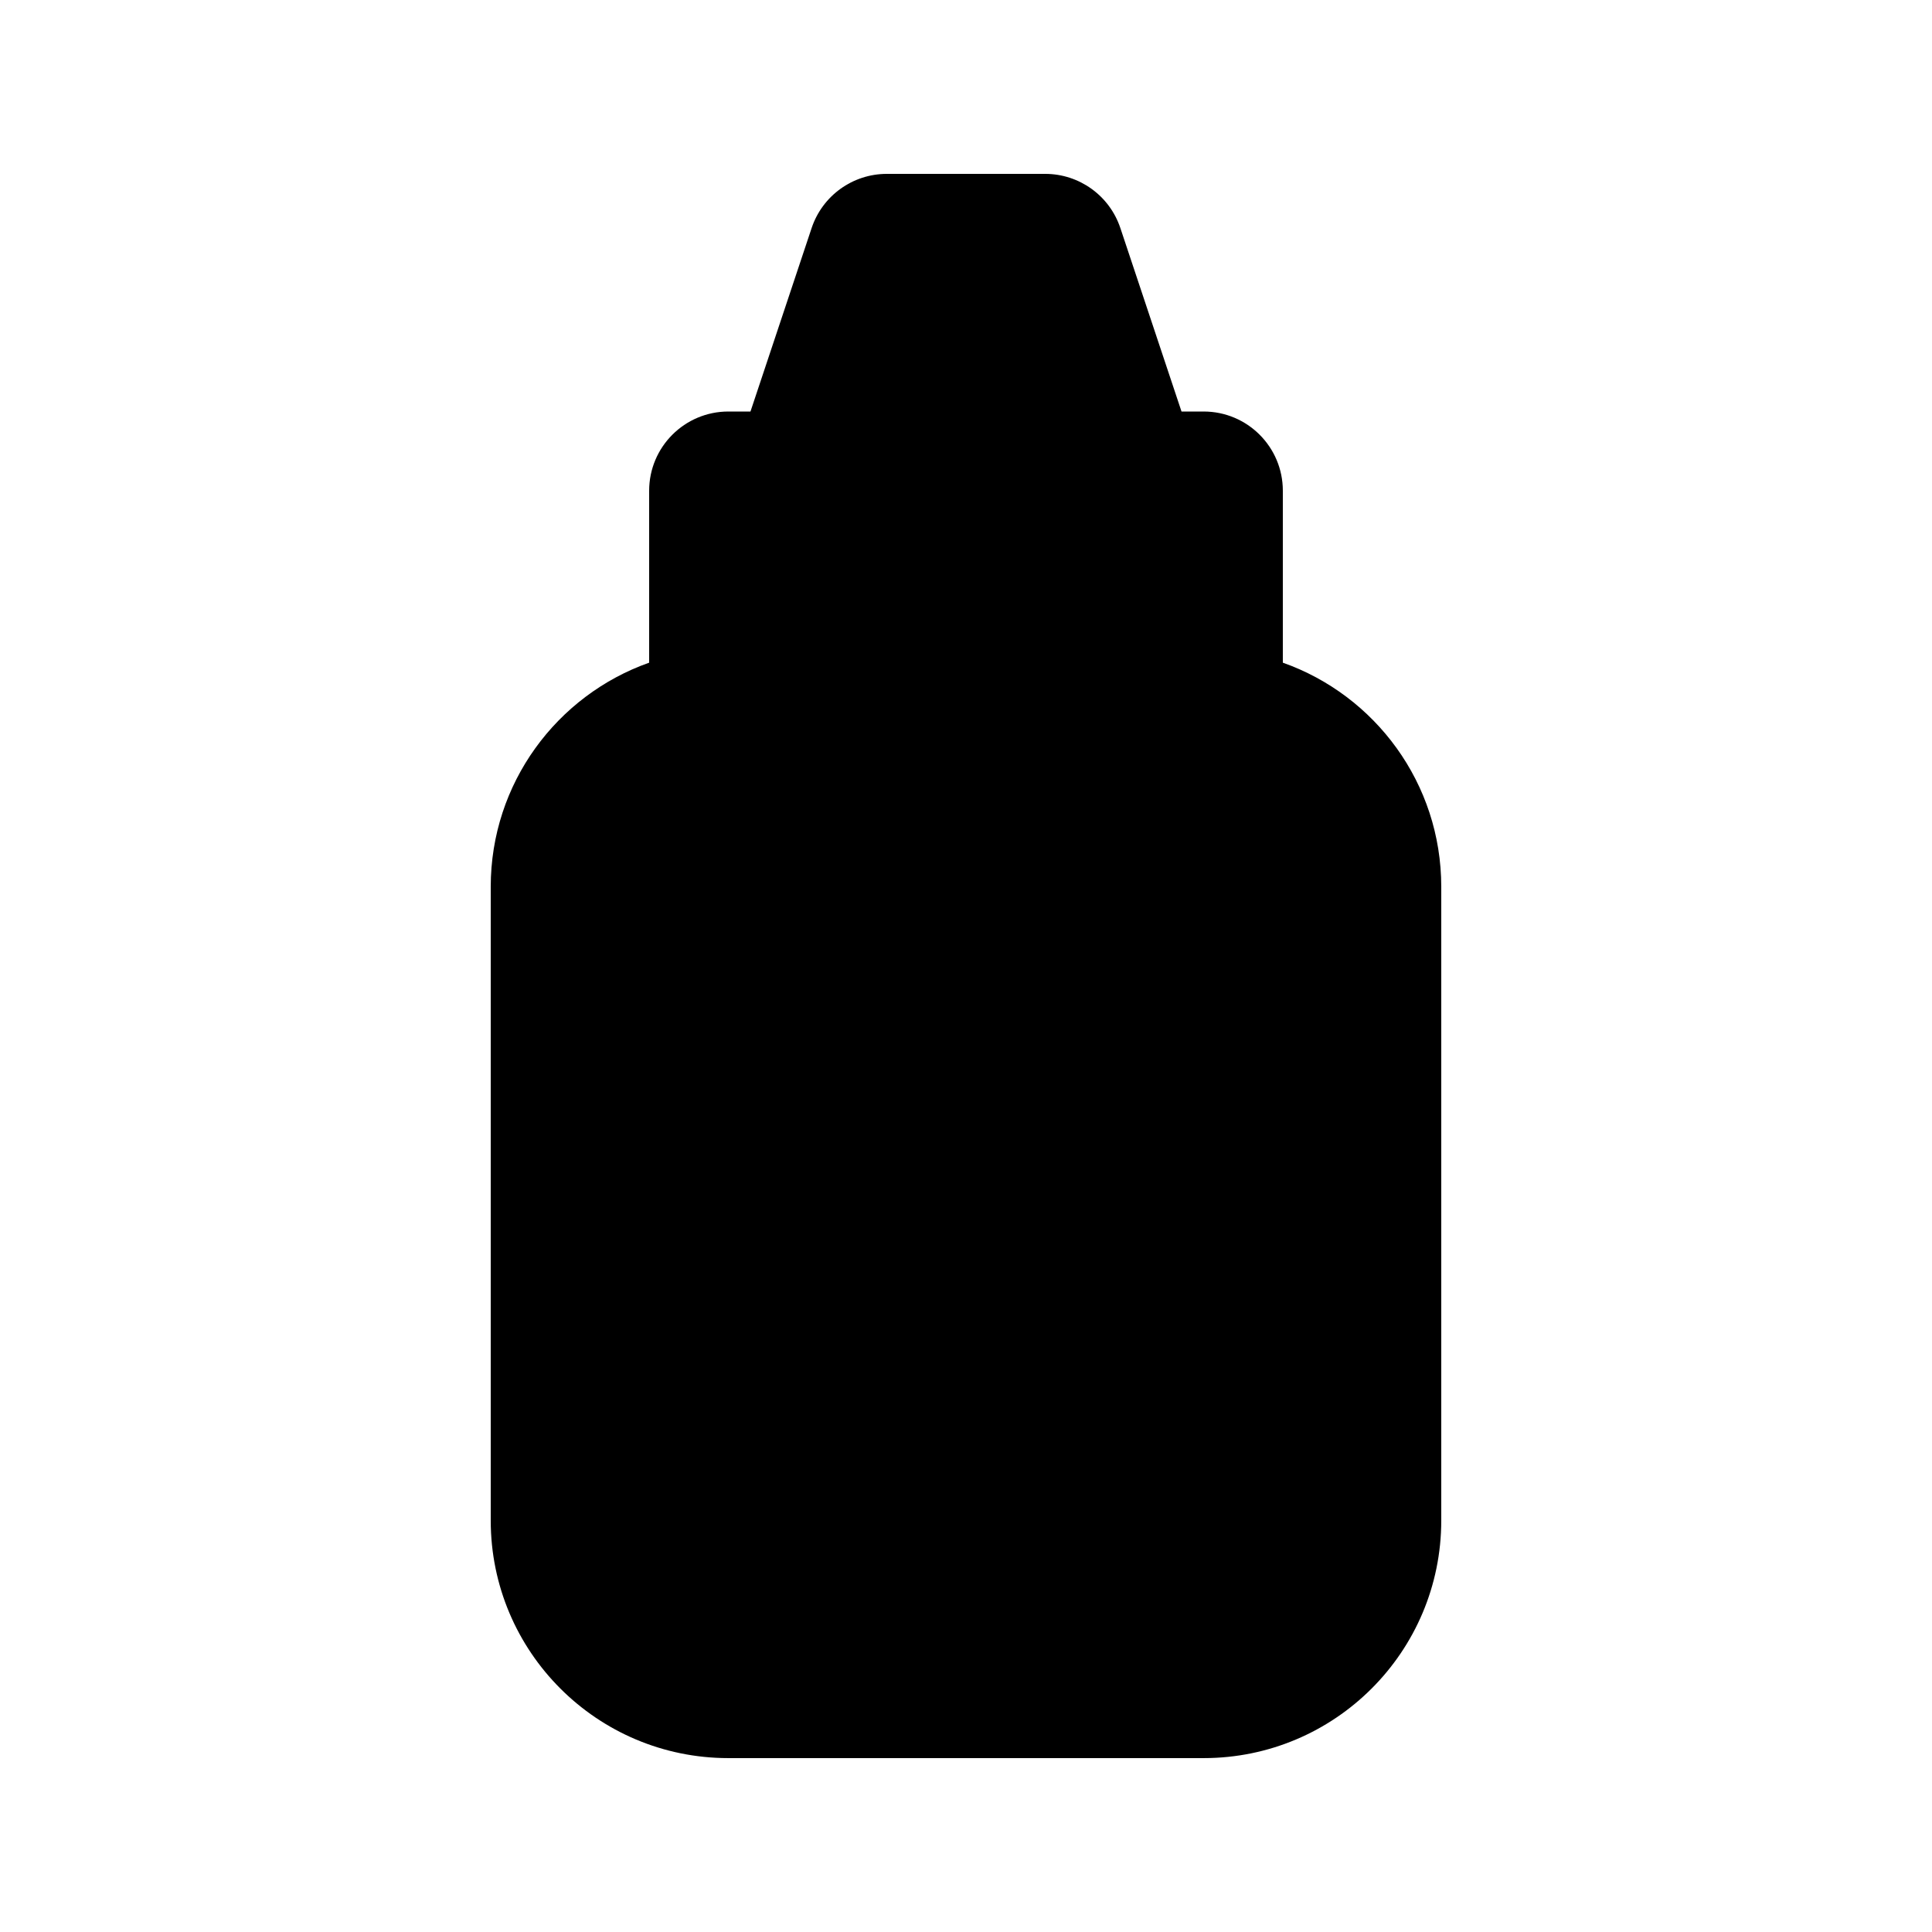
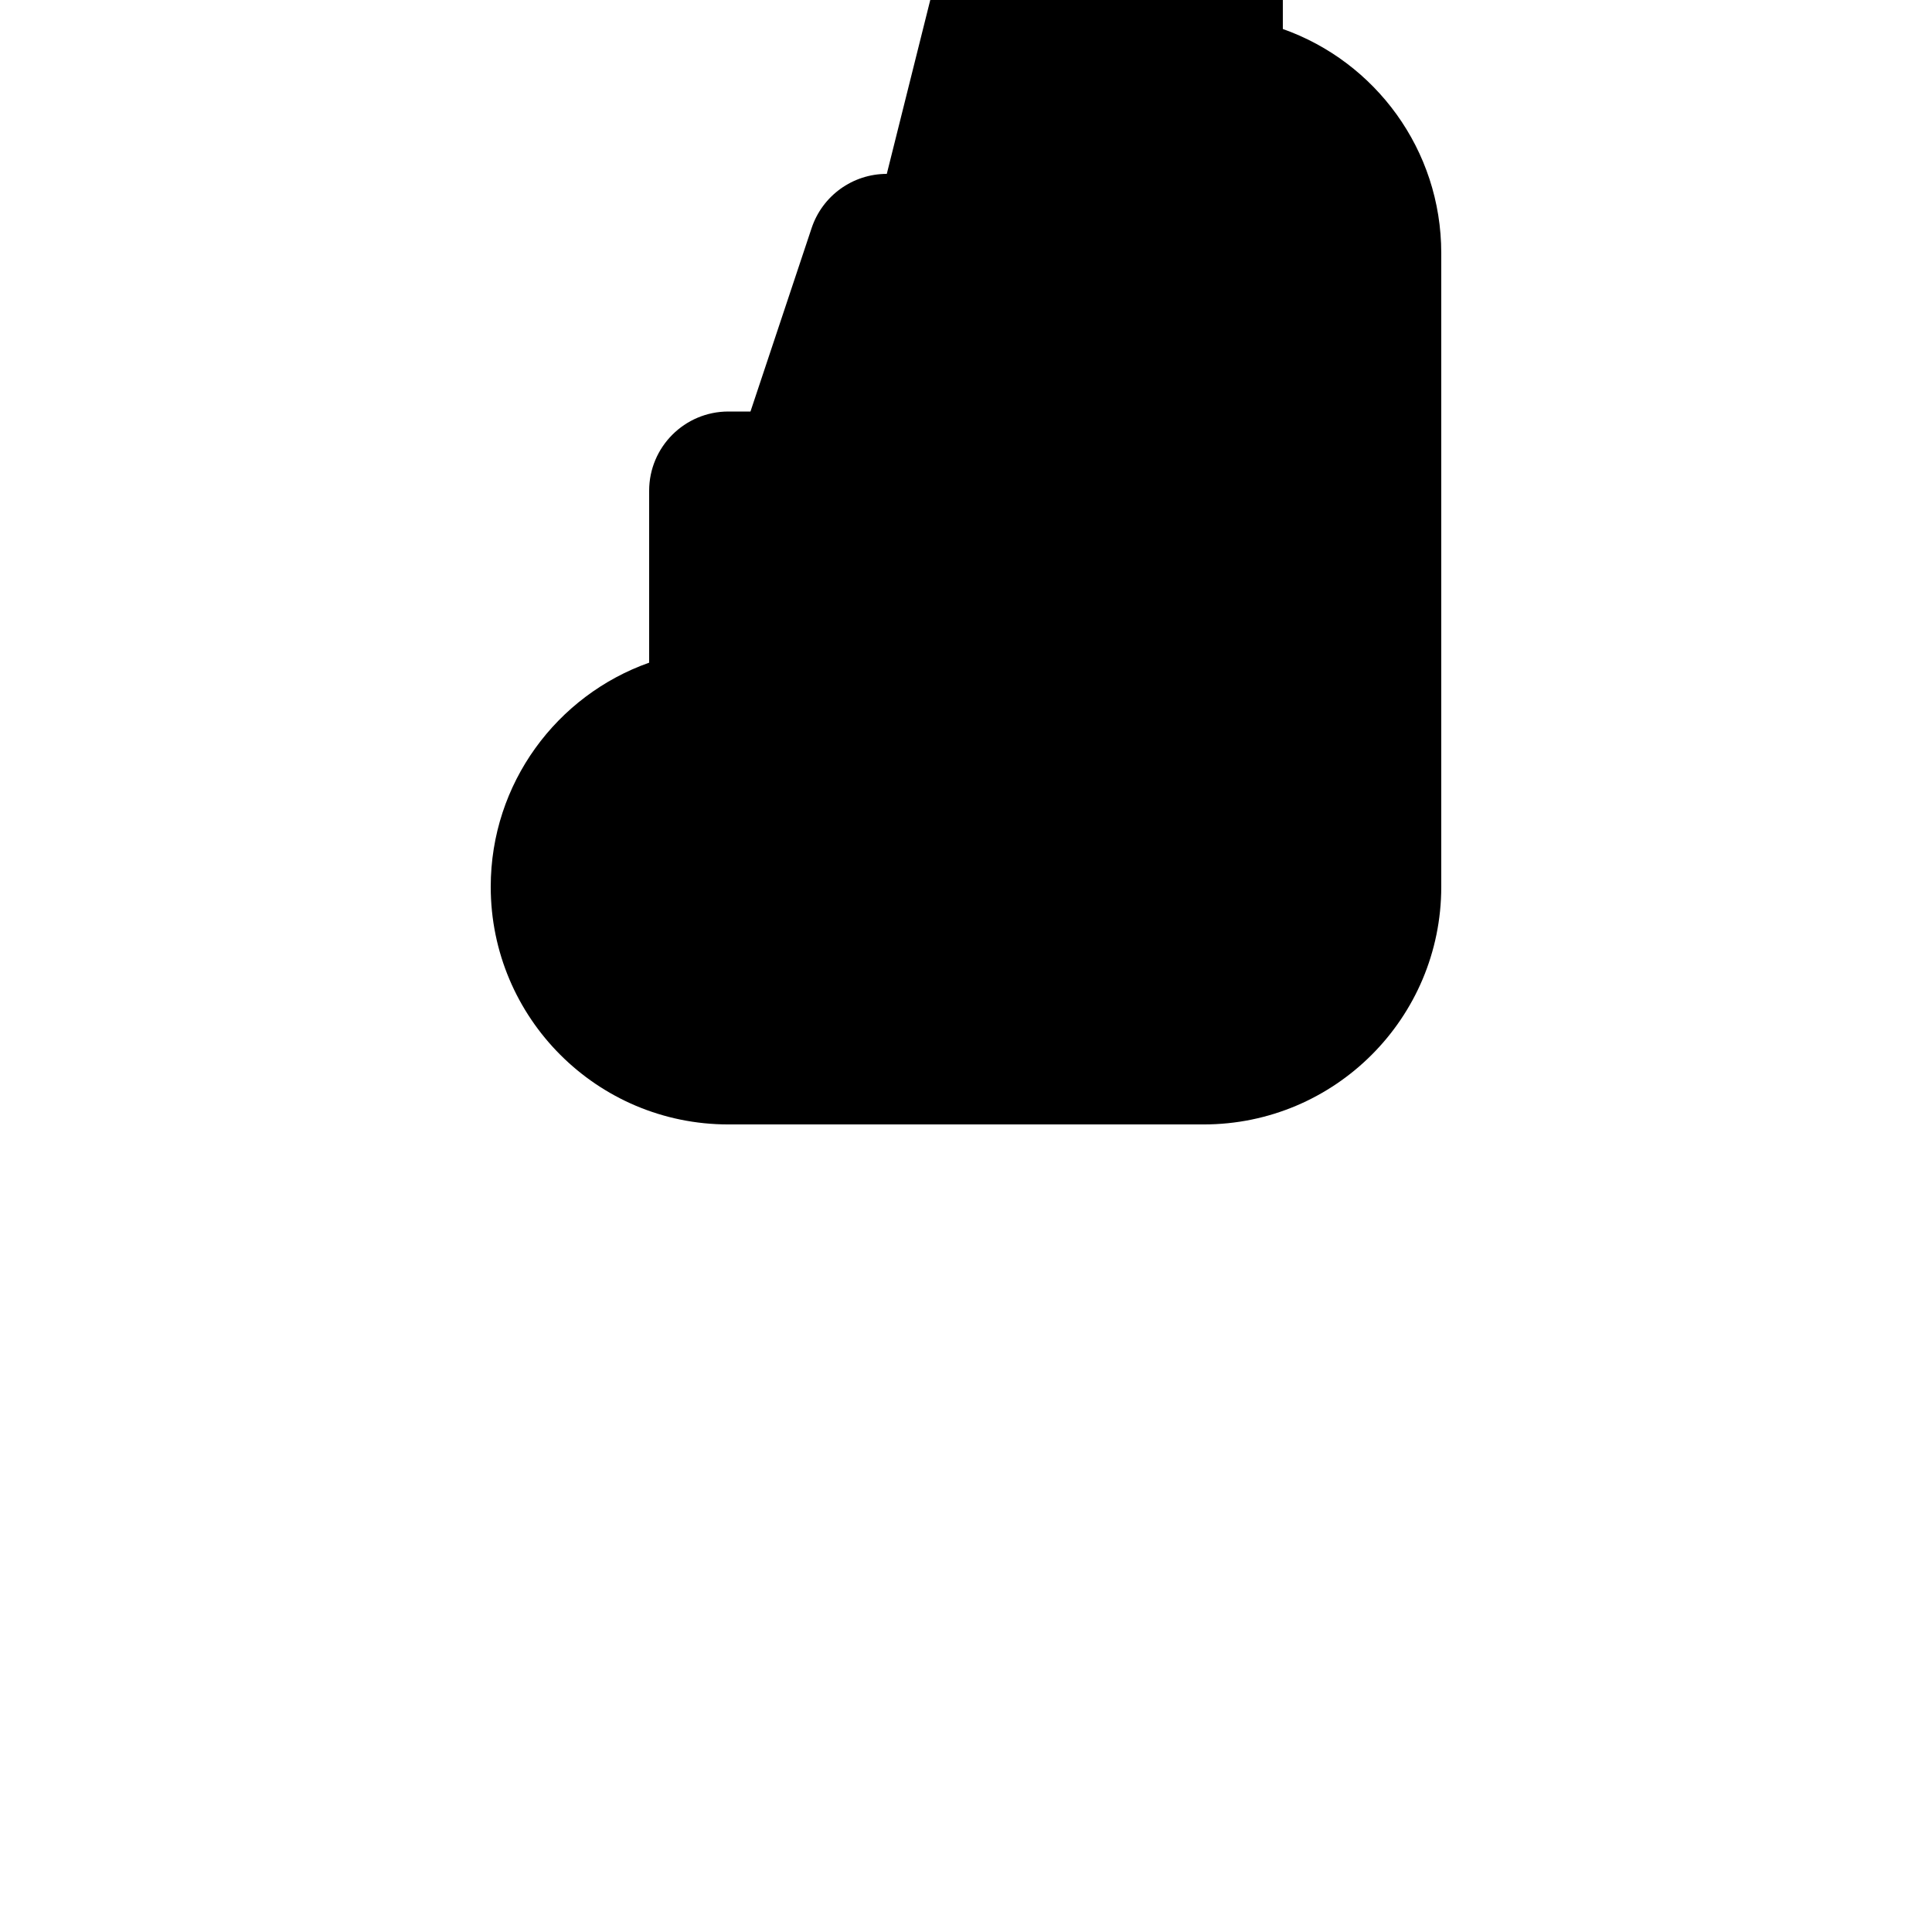
<svg xmlns="http://www.w3.org/2000/svg" fill="#000000" width="800px" height="800px" version="1.1" viewBox="144 144 512 512">
-   <path d="m379.01 190.08c-9.035 0-17.059 5.781-19.918 14.352l-16.207 48.625h-5.859c-11.594 0-20.992 9.398-20.992 20.992v45.566c-24.461 8.645-41.984 31.973-41.984 59.395v167.93c0 34.785 28.195 62.977 62.977 62.977h125.95c34.781 0 62.973-28.191 62.973-62.977v-167.93c0-27.422-17.523-50.75-41.984-59.395v-45.566c0-11.594-9.395-20.992-20.988-20.992h-5.863l-16.207-48.625c-2.859-8.57-10.879-14.352-19.914-14.352z" />
+   <path d="m379.01 190.08c-9.035 0-17.059 5.781-19.918 14.352l-16.207 48.625h-5.859c-11.594 0-20.992 9.398-20.992 20.992v45.566c-24.461 8.645-41.984 31.973-41.984 59.395c0 34.785 28.195 62.977 62.977 62.977h125.95c34.781 0 62.973-28.191 62.973-62.977v-167.93c0-27.422-17.523-50.75-41.984-59.395v-45.566c0-11.594-9.395-20.992-20.988-20.992h-5.863l-16.207-48.625c-2.859-8.57-10.879-14.352-19.914-14.352z" />
</svg>